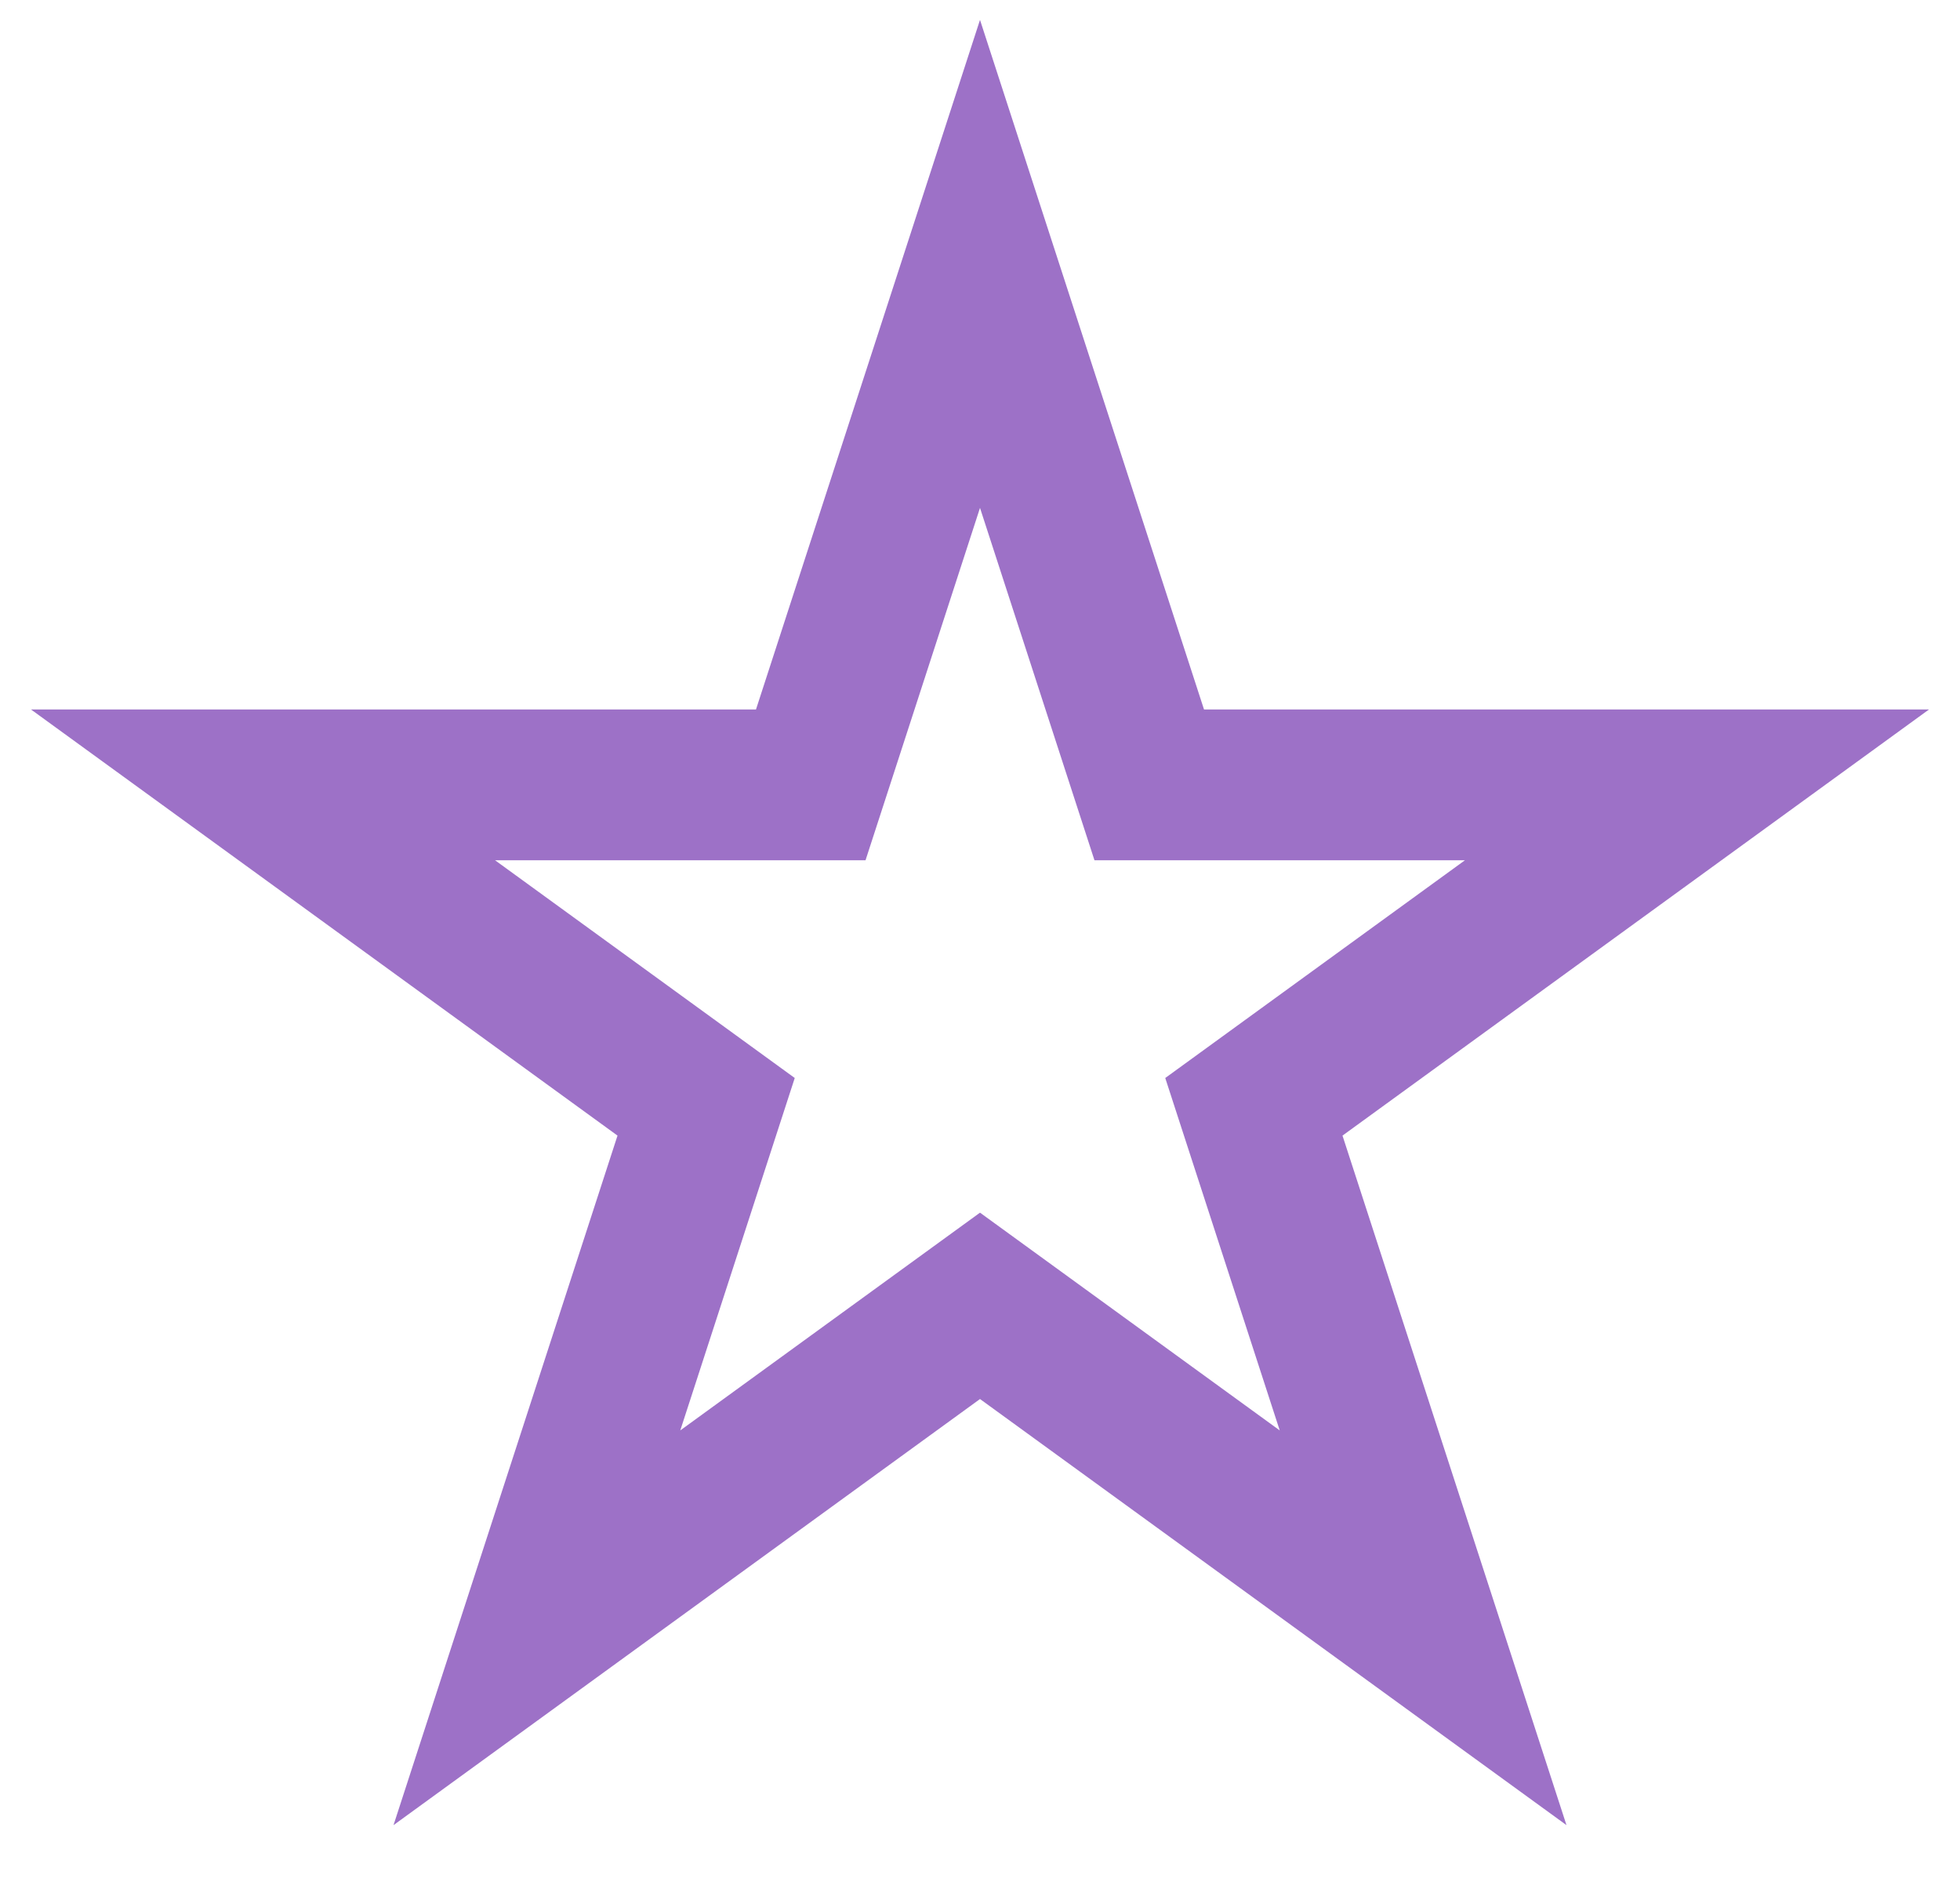
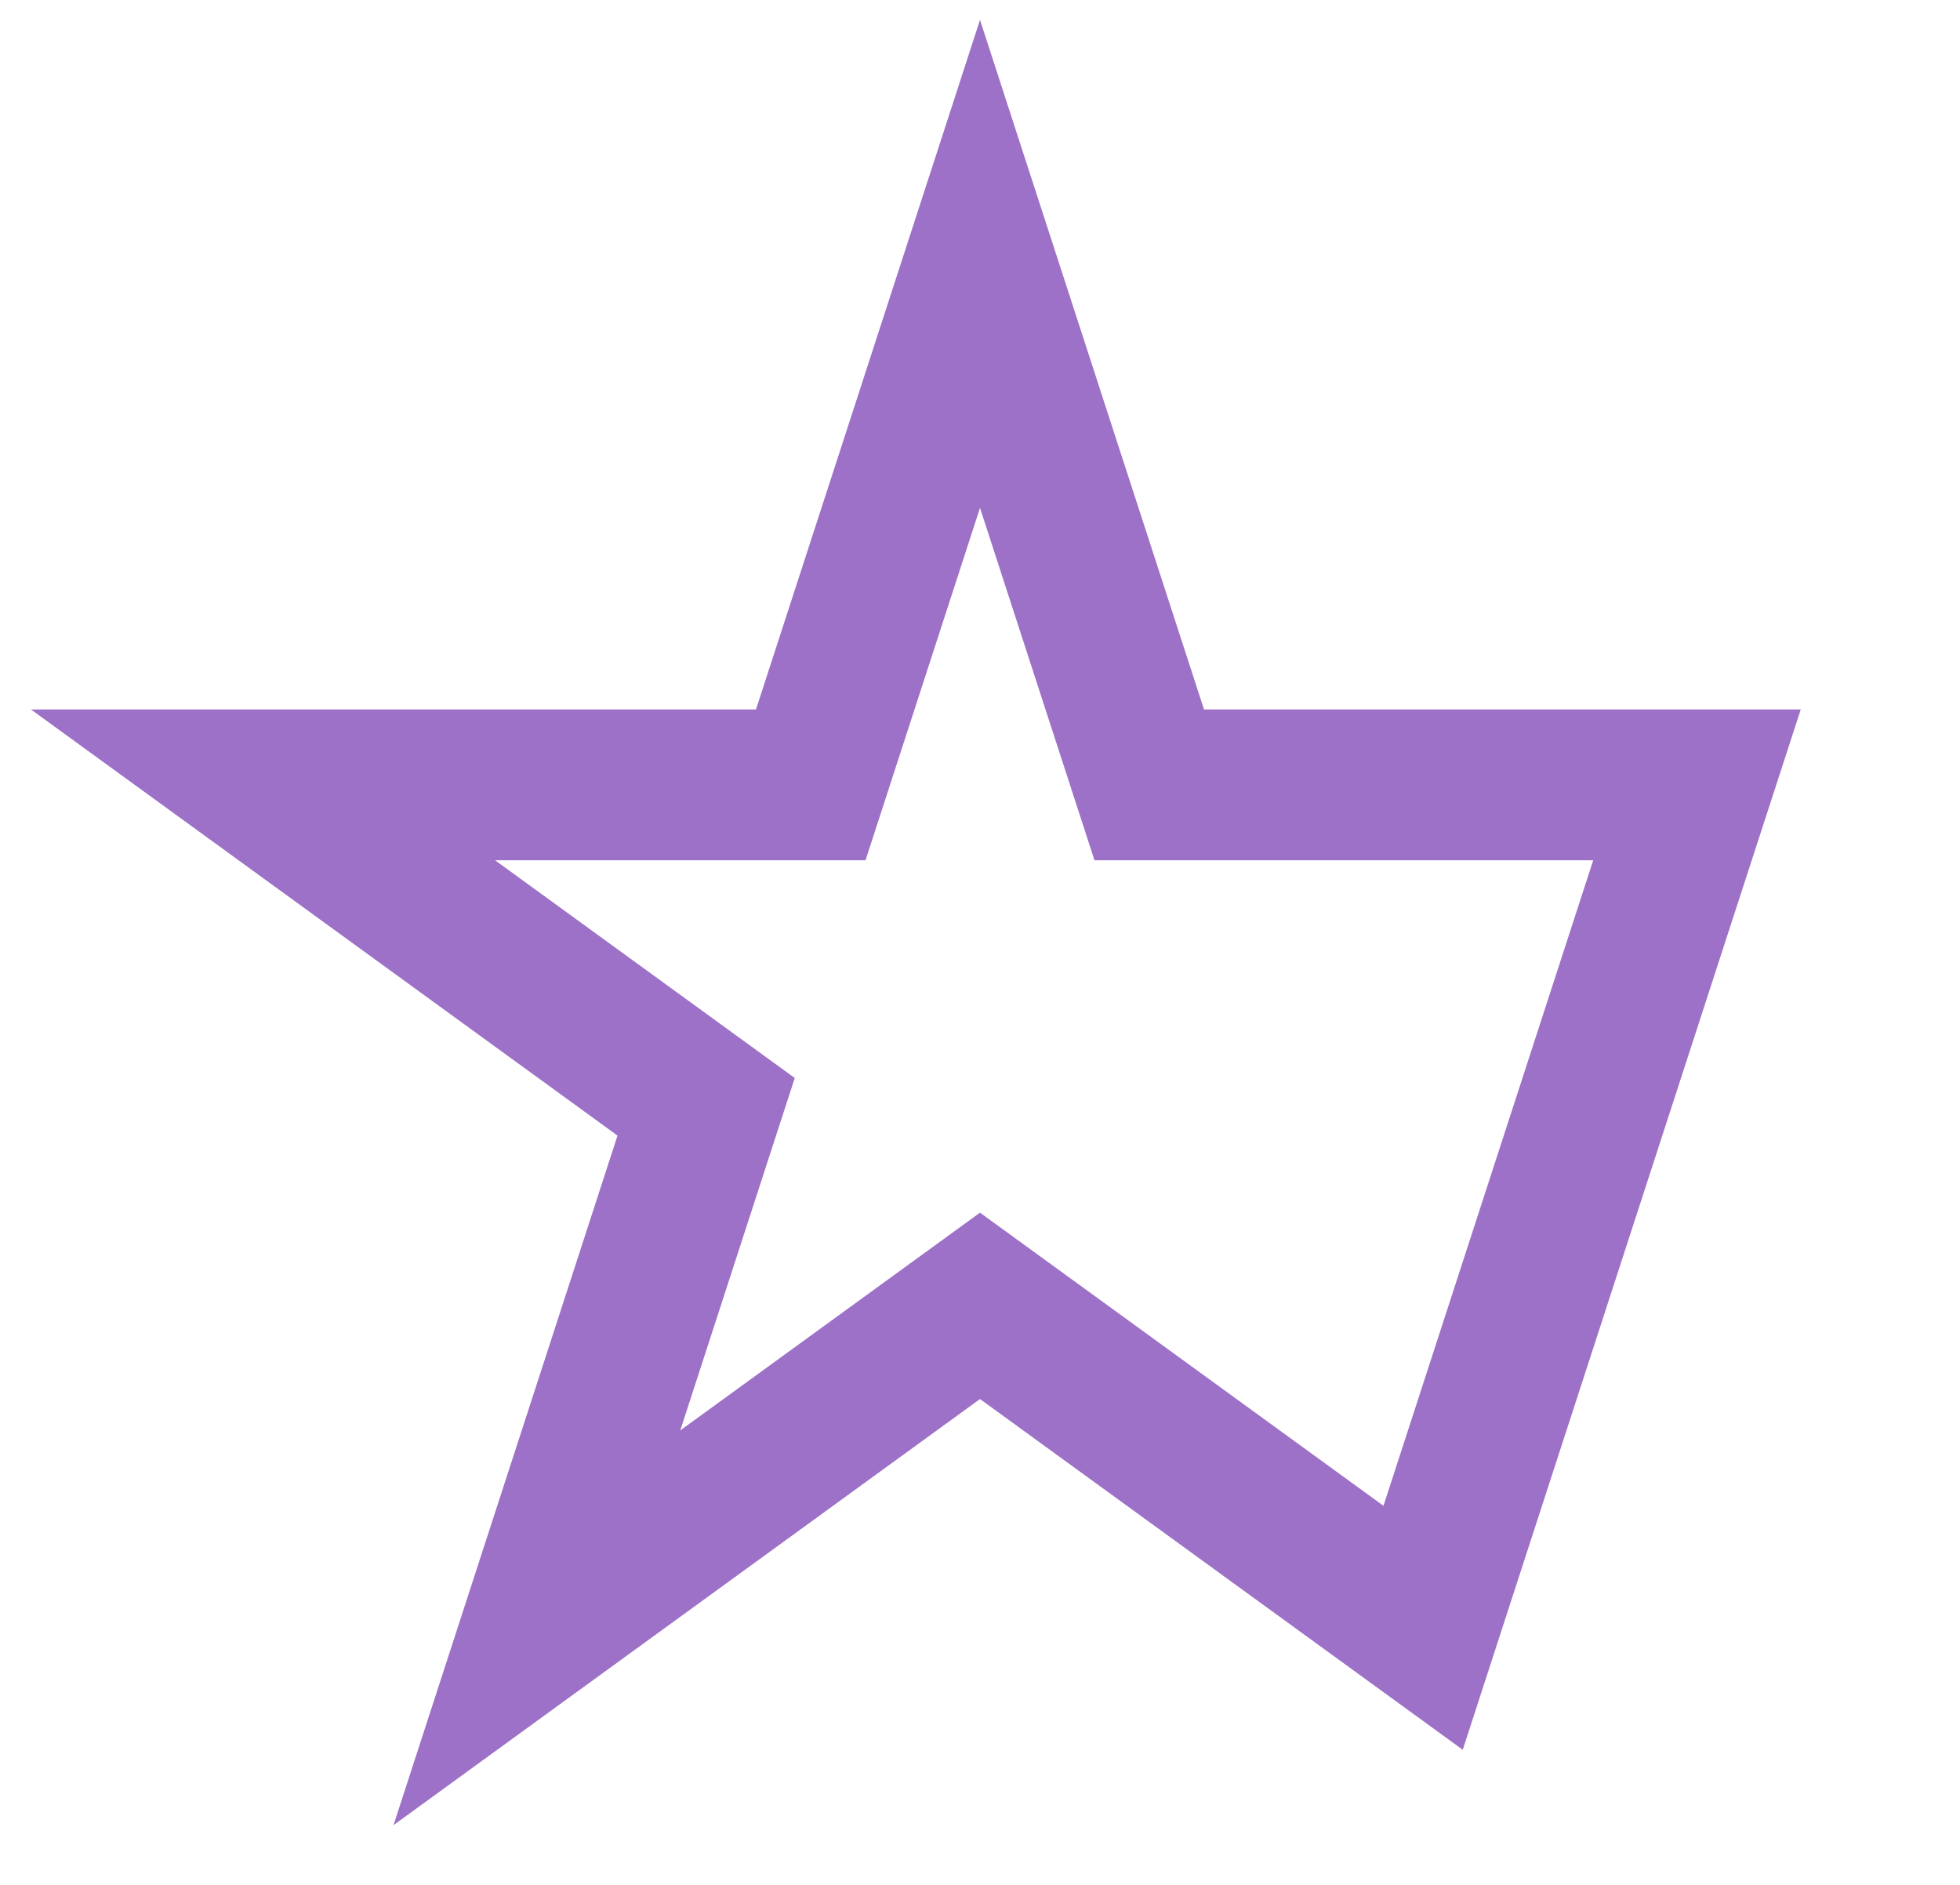
<svg xmlns="http://www.w3.org/2000/svg" width="26" height="25" viewBox="0 0 26 25" fill="none">
-   <path d="M13 3.5L15.245 10.41H22.511L16.633 14.68L18.878 21.59L13 17.32L7.122 21.59L9.367 14.68L3.489 10.41H10.755L13 3.5Z" stroke="#9D71C7" stroke-width="2" />
+   <path d="M13 3.5L15.245 10.41H22.511L18.878 21.59L13 17.32L7.122 21.59L9.367 14.68L3.489 10.41H10.755L13 3.5Z" stroke="#9D71C7" stroke-width="2" />
</svg>